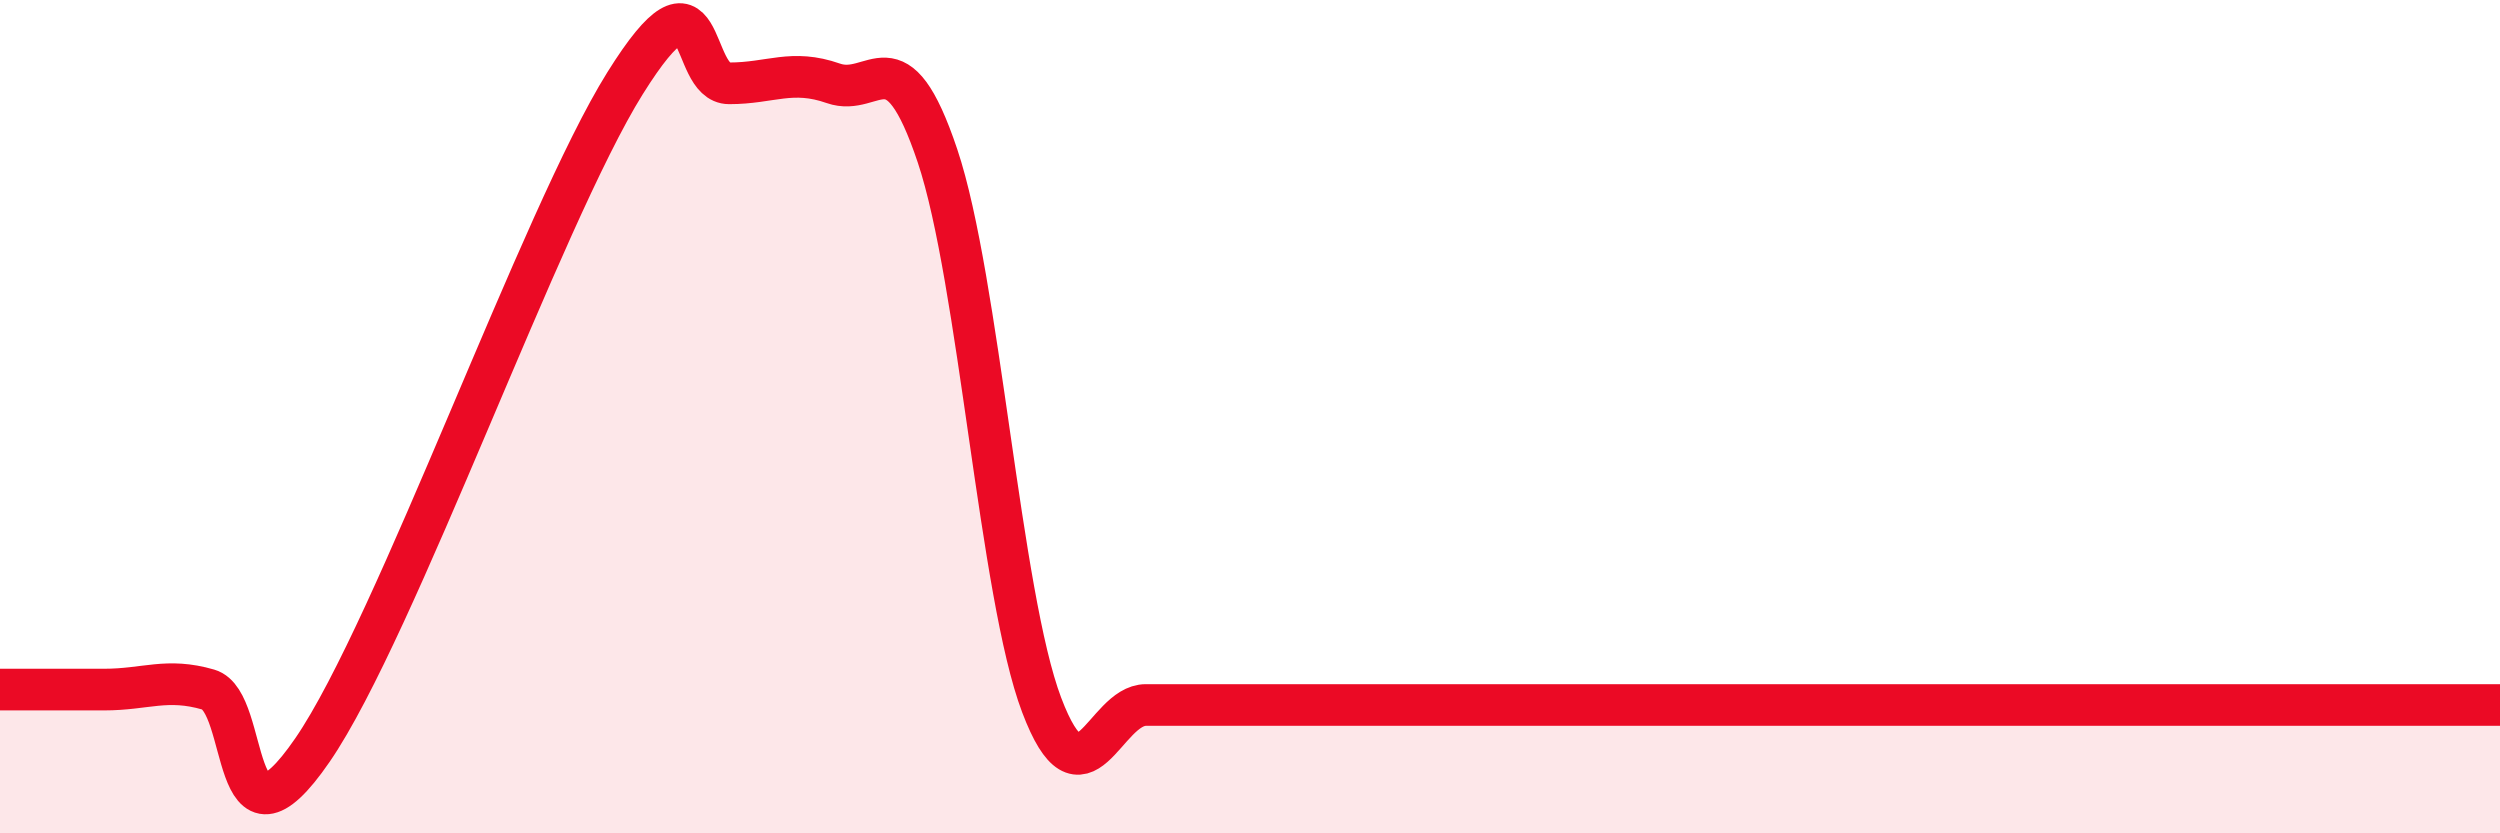
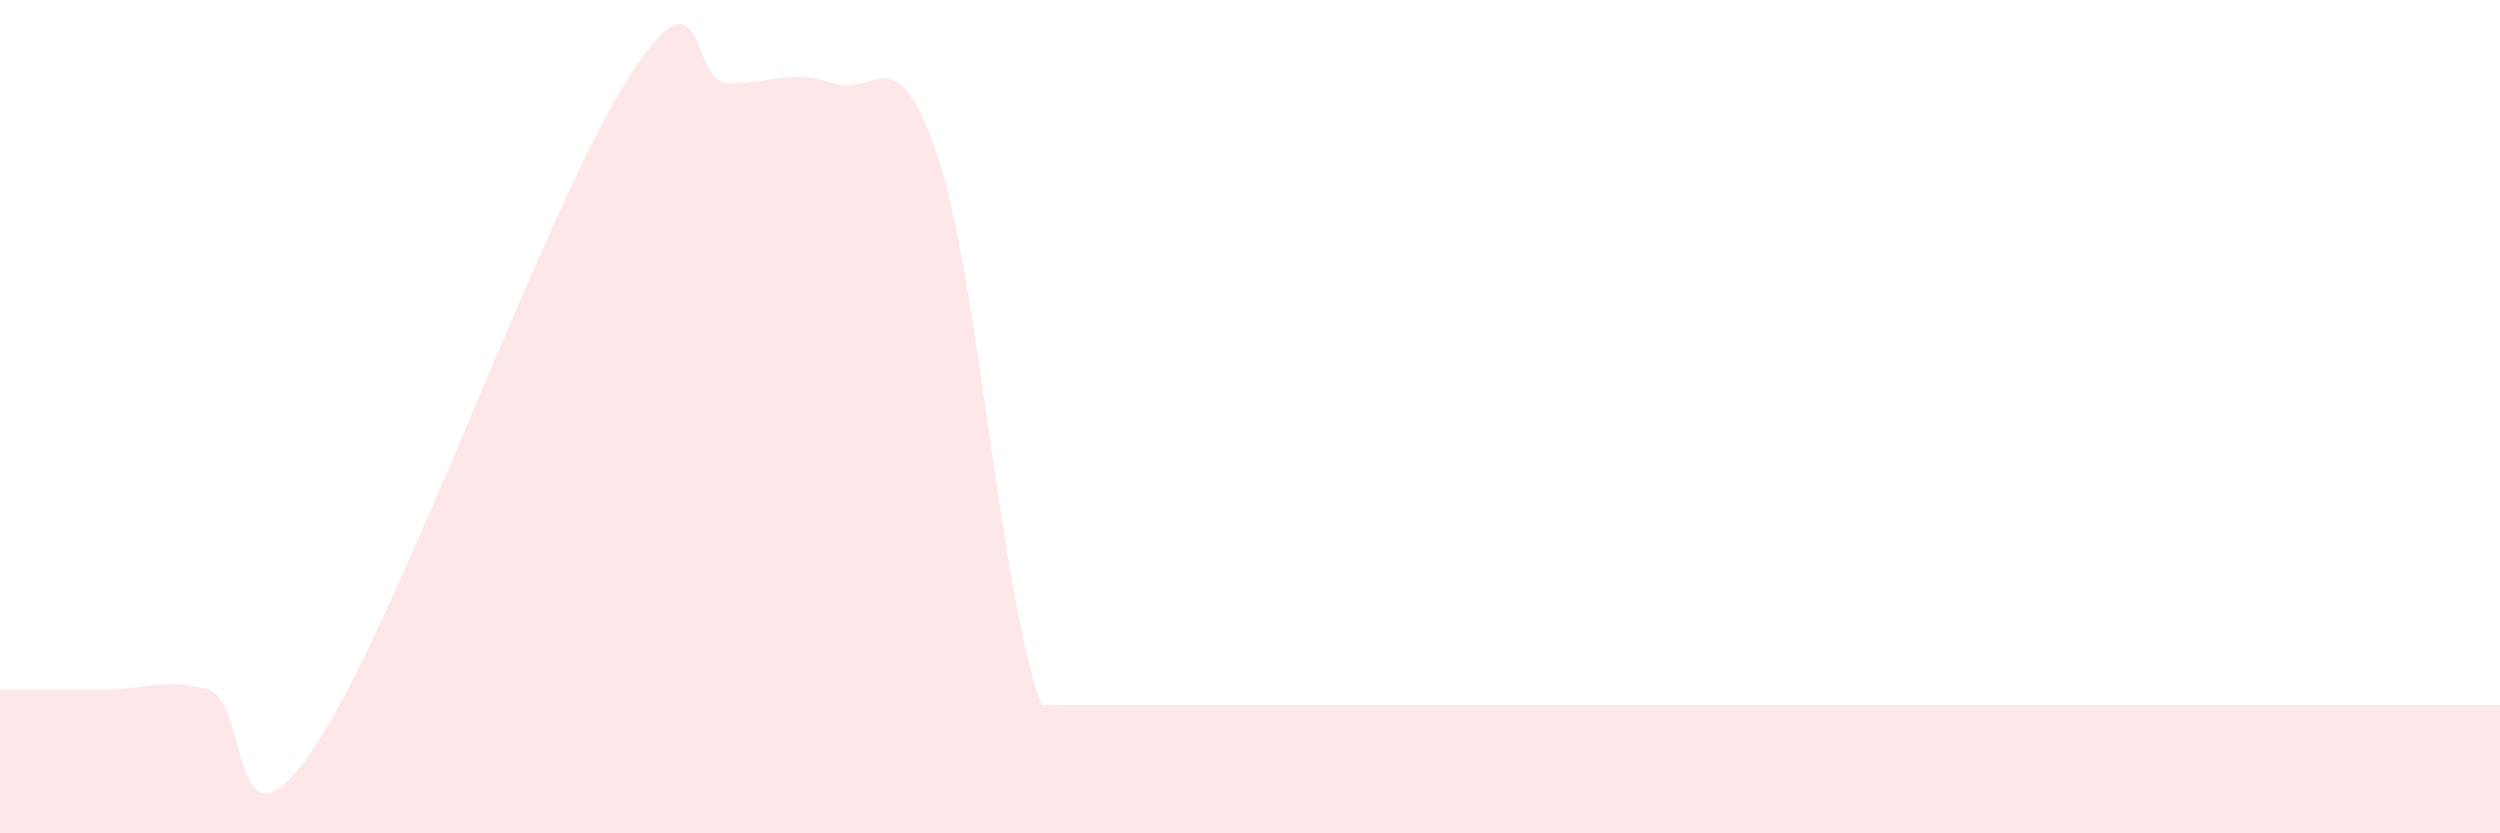
<svg xmlns="http://www.w3.org/2000/svg" width="60" height="20" viewBox="0 0 60 20">
-   <path d="M 0,16.55 C 0.5,16.55 1.5,16.55 2.5,16.55 C 3.5,16.55 4,16.26 5,16.55 C 6,16.84 5.5,20.91 7.5,18 C 9.5,15.09 13,5.2 15,2 C 17,-1.2 16.5,2 17.5,2 C 18.5,2 19,1.65 20,2 C 21,2.35 21.5,0.76 22.5,3.74 C 23.5,6.72 24,14.28 25,16.92 C 26,19.56 26.5,16.92 27.5,16.92 C 28.5,16.92 29,16.92 30,16.92 C 31,16.92 31.5,16.92 32.5,16.92 C 33.5,16.92 34,16.92 35,16.92 C 36,16.92 36.5,16.92 37.5,16.92 C 38.5,16.92 39,16.92 40,16.92 C 41,16.92 41.5,16.92 42.5,16.92 C 43.5,16.92 44,16.92 45,16.92 C 46,16.92 46.5,16.92 47.5,16.92 C 48.5,16.92 49,16.92 50,16.92 C 51,16.92 51.5,16.92 52.5,16.92 C 53.5,16.92 53.5,16.92 55,16.92 C 56.5,16.92 59,16.92 60,16.92L60 20L0 20Z" fill="#EB0A25" opacity="0.1" stroke-linecap="round" stroke-linejoin="round" />
-   <path d="M 0,16.55 C 0.5,16.55 1.5,16.55 2.5,16.55 C 3.5,16.55 4,16.26 5,16.55 C 6,16.84 5.5,20.91 7.5,18 C 9.5,15.09 13,5.2 15,2 C 17,-1.2 16.5,2 17.5,2 C 18.5,2 19,1.65 20,2 C 21,2.35 21.5,0.76 22.5,3.74 C 23.5,6.72 24,14.28 25,16.92 C 26,19.56 26.5,16.92 27.5,16.92 C 28.5,16.92 29,16.92 30,16.92 C 31,16.92 31.5,16.92 32.5,16.92 C 33.5,16.92 34,16.92 35,16.92 C 36,16.92 36.5,16.92 37.5,16.92 C 38.5,16.92 39,16.92 40,16.92 C 41,16.92 41.5,16.92 42.5,16.92 C 43.5,16.92 44,16.92 45,16.92 C 46,16.92 46.5,16.92 47.5,16.92 C 48.5,16.92 49,16.92 50,16.92 C 51,16.92 51.5,16.92 52.5,16.92 C 53.5,16.92 53.5,16.92 55,16.92 C 56.5,16.92 59,16.92 60,16.92" stroke="#EB0A25" stroke-width="1" fill="none" stroke-linecap="round" stroke-linejoin="round" />
+   <path d="M 0,16.55 C 0.5,16.55 1.5,16.55 2.5,16.55 C 3.5,16.55 4,16.26 5,16.55 C 6,16.84 5.5,20.91 7.5,18 C 9.5,15.09 13,5.2 15,2 C 17,-1.2 16.5,2 17.5,2 C 18.5,2 19,1.65 20,2 C 21,2.35 21.5,0.76 22.5,3.74 C 23.5,6.72 24,14.28 25,16.92 C 28.5,16.92 29,16.92 30,16.92 C 31,16.92 31.5,16.92 32.5,16.92 C 33.5,16.92 34,16.92 35,16.92 C 36,16.92 36.5,16.92 37.5,16.92 C 38.5,16.92 39,16.92 40,16.92 C 41,16.92 41.5,16.92 42.5,16.92 C 43.5,16.92 44,16.92 45,16.92 C 46,16.92 46.5,16.92 47.5,16.92 C 48.5,16.92 49,16.92 50,16.92 C 51,16.92 51.5,16.92 52.5,16.92 C 53.5,16.92 53.5,16.92 55,16.92 C 56.5,16.92 59,16.92 60,16.92L60 20L0 20Z" fill="#EB0A25" opacity="0.1" stroke-linecap="round" stroke-linejoin="round" />
</svg>